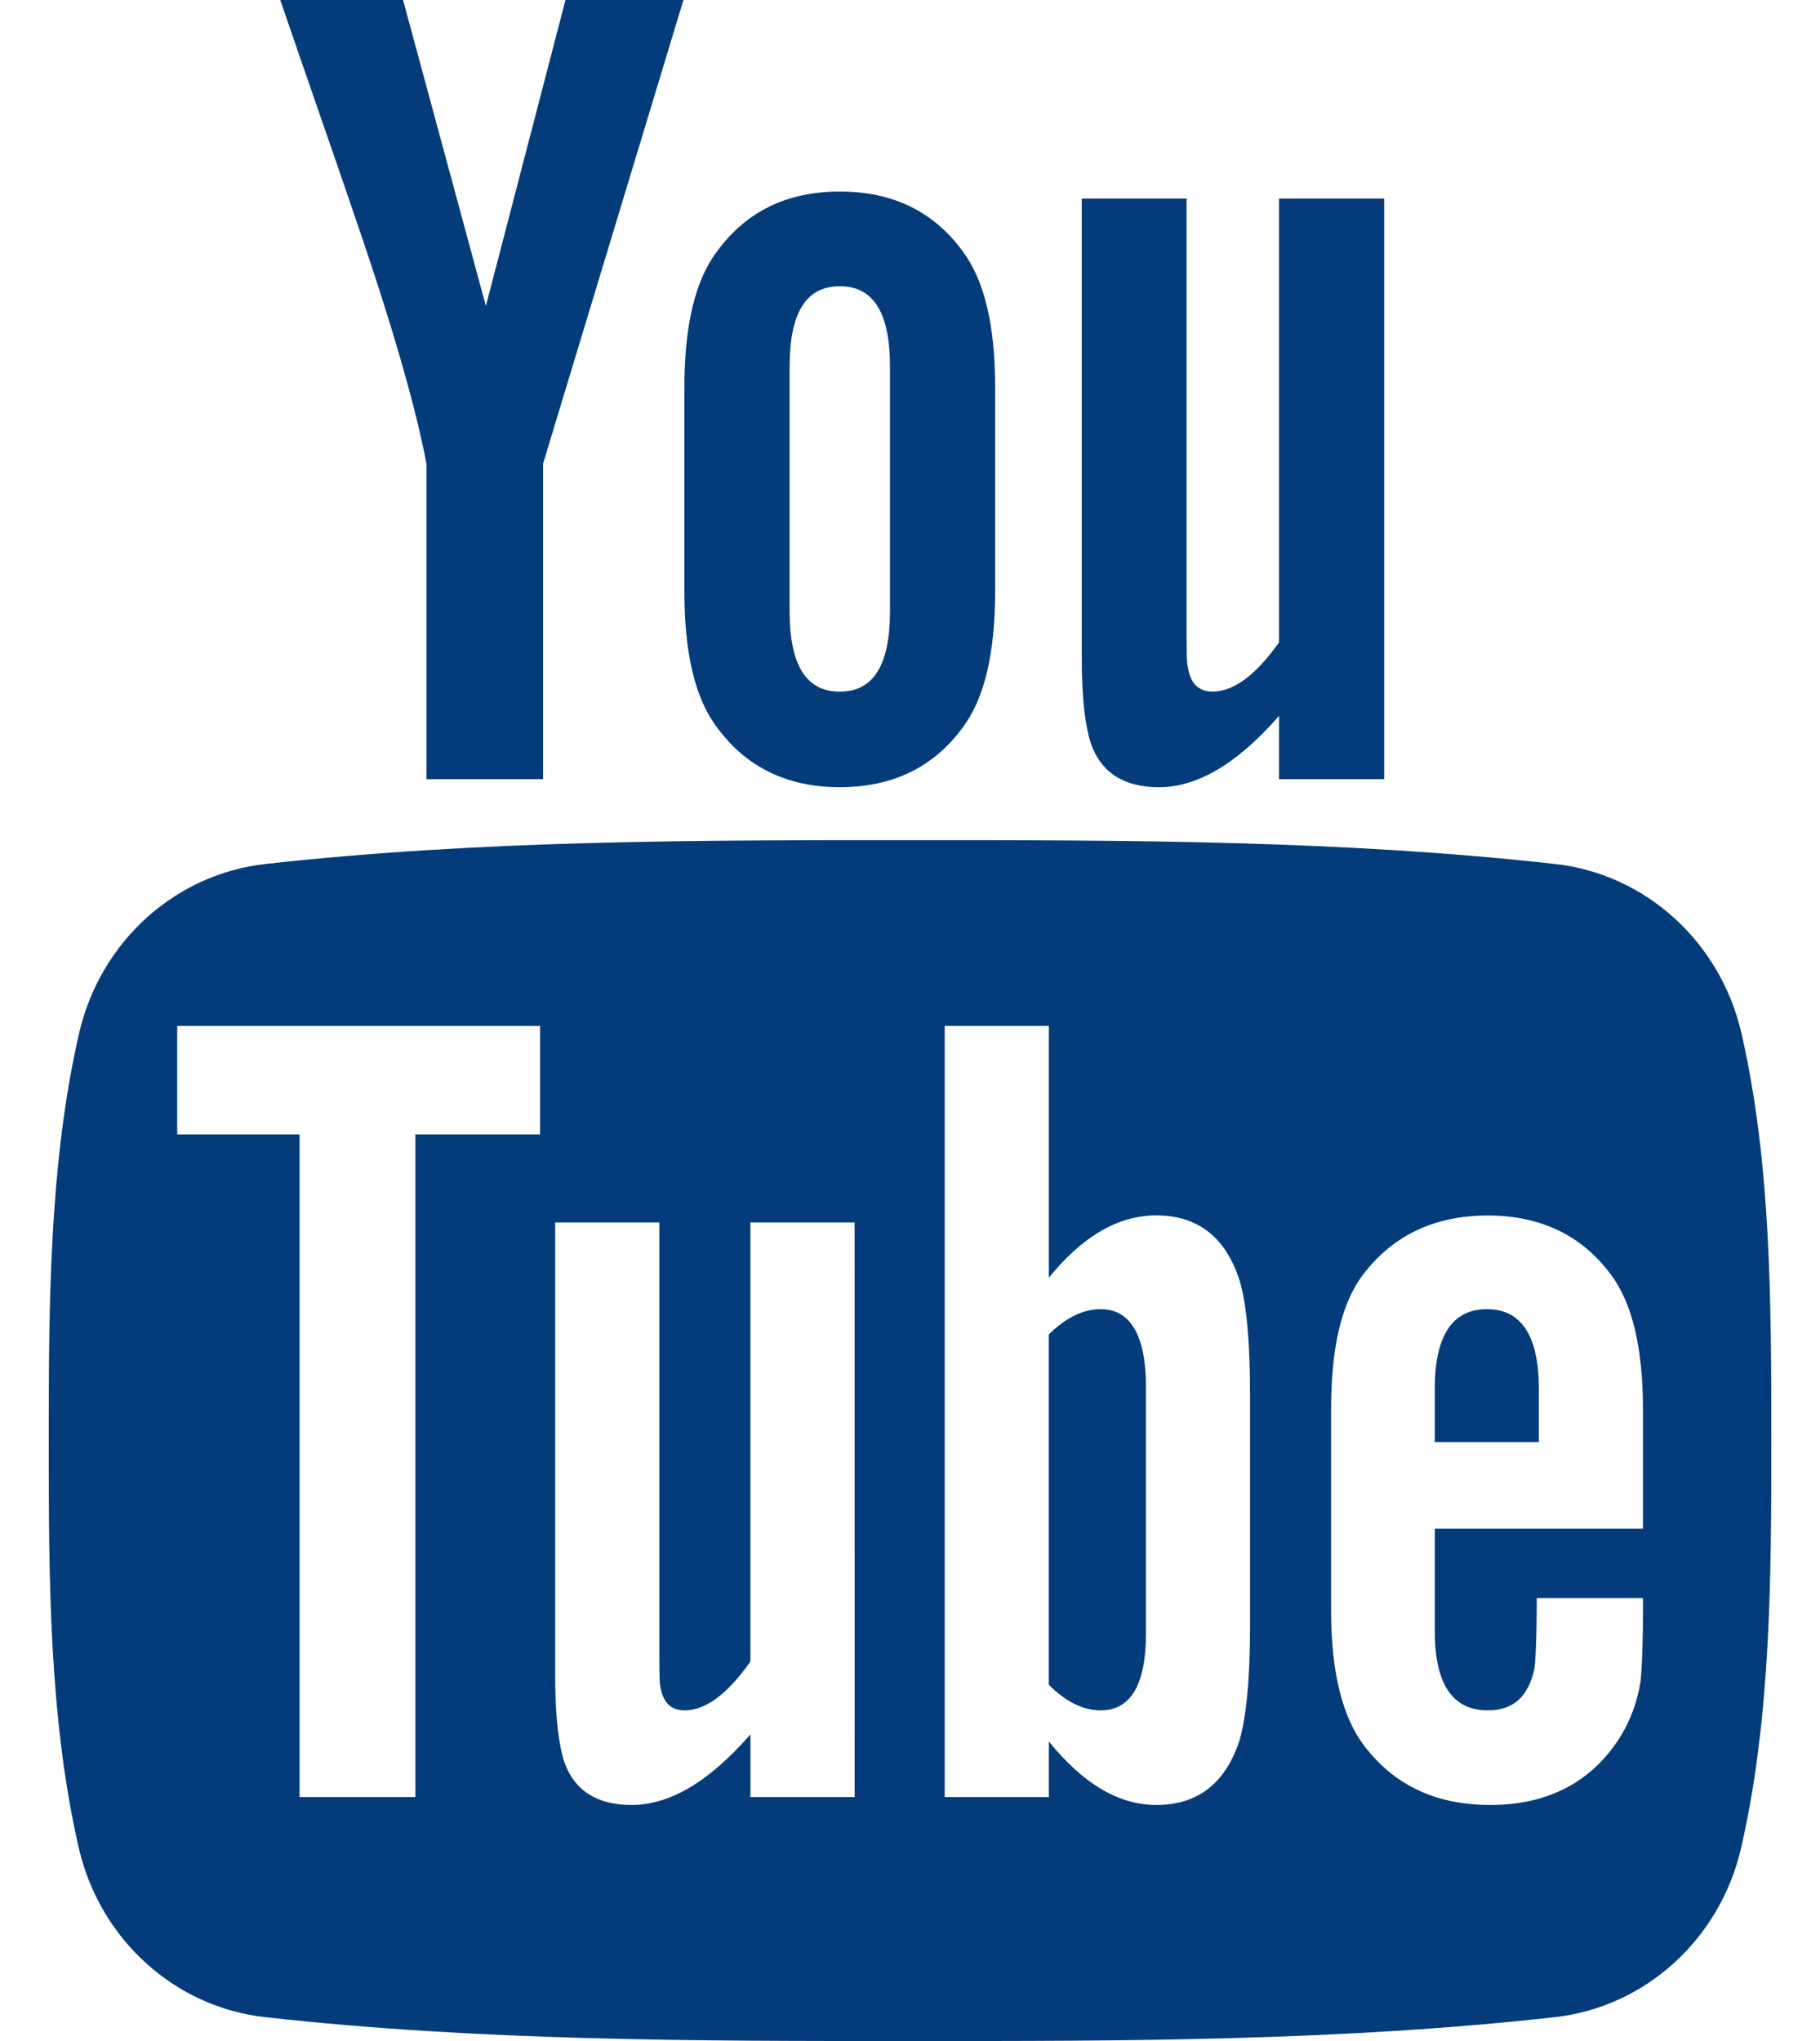
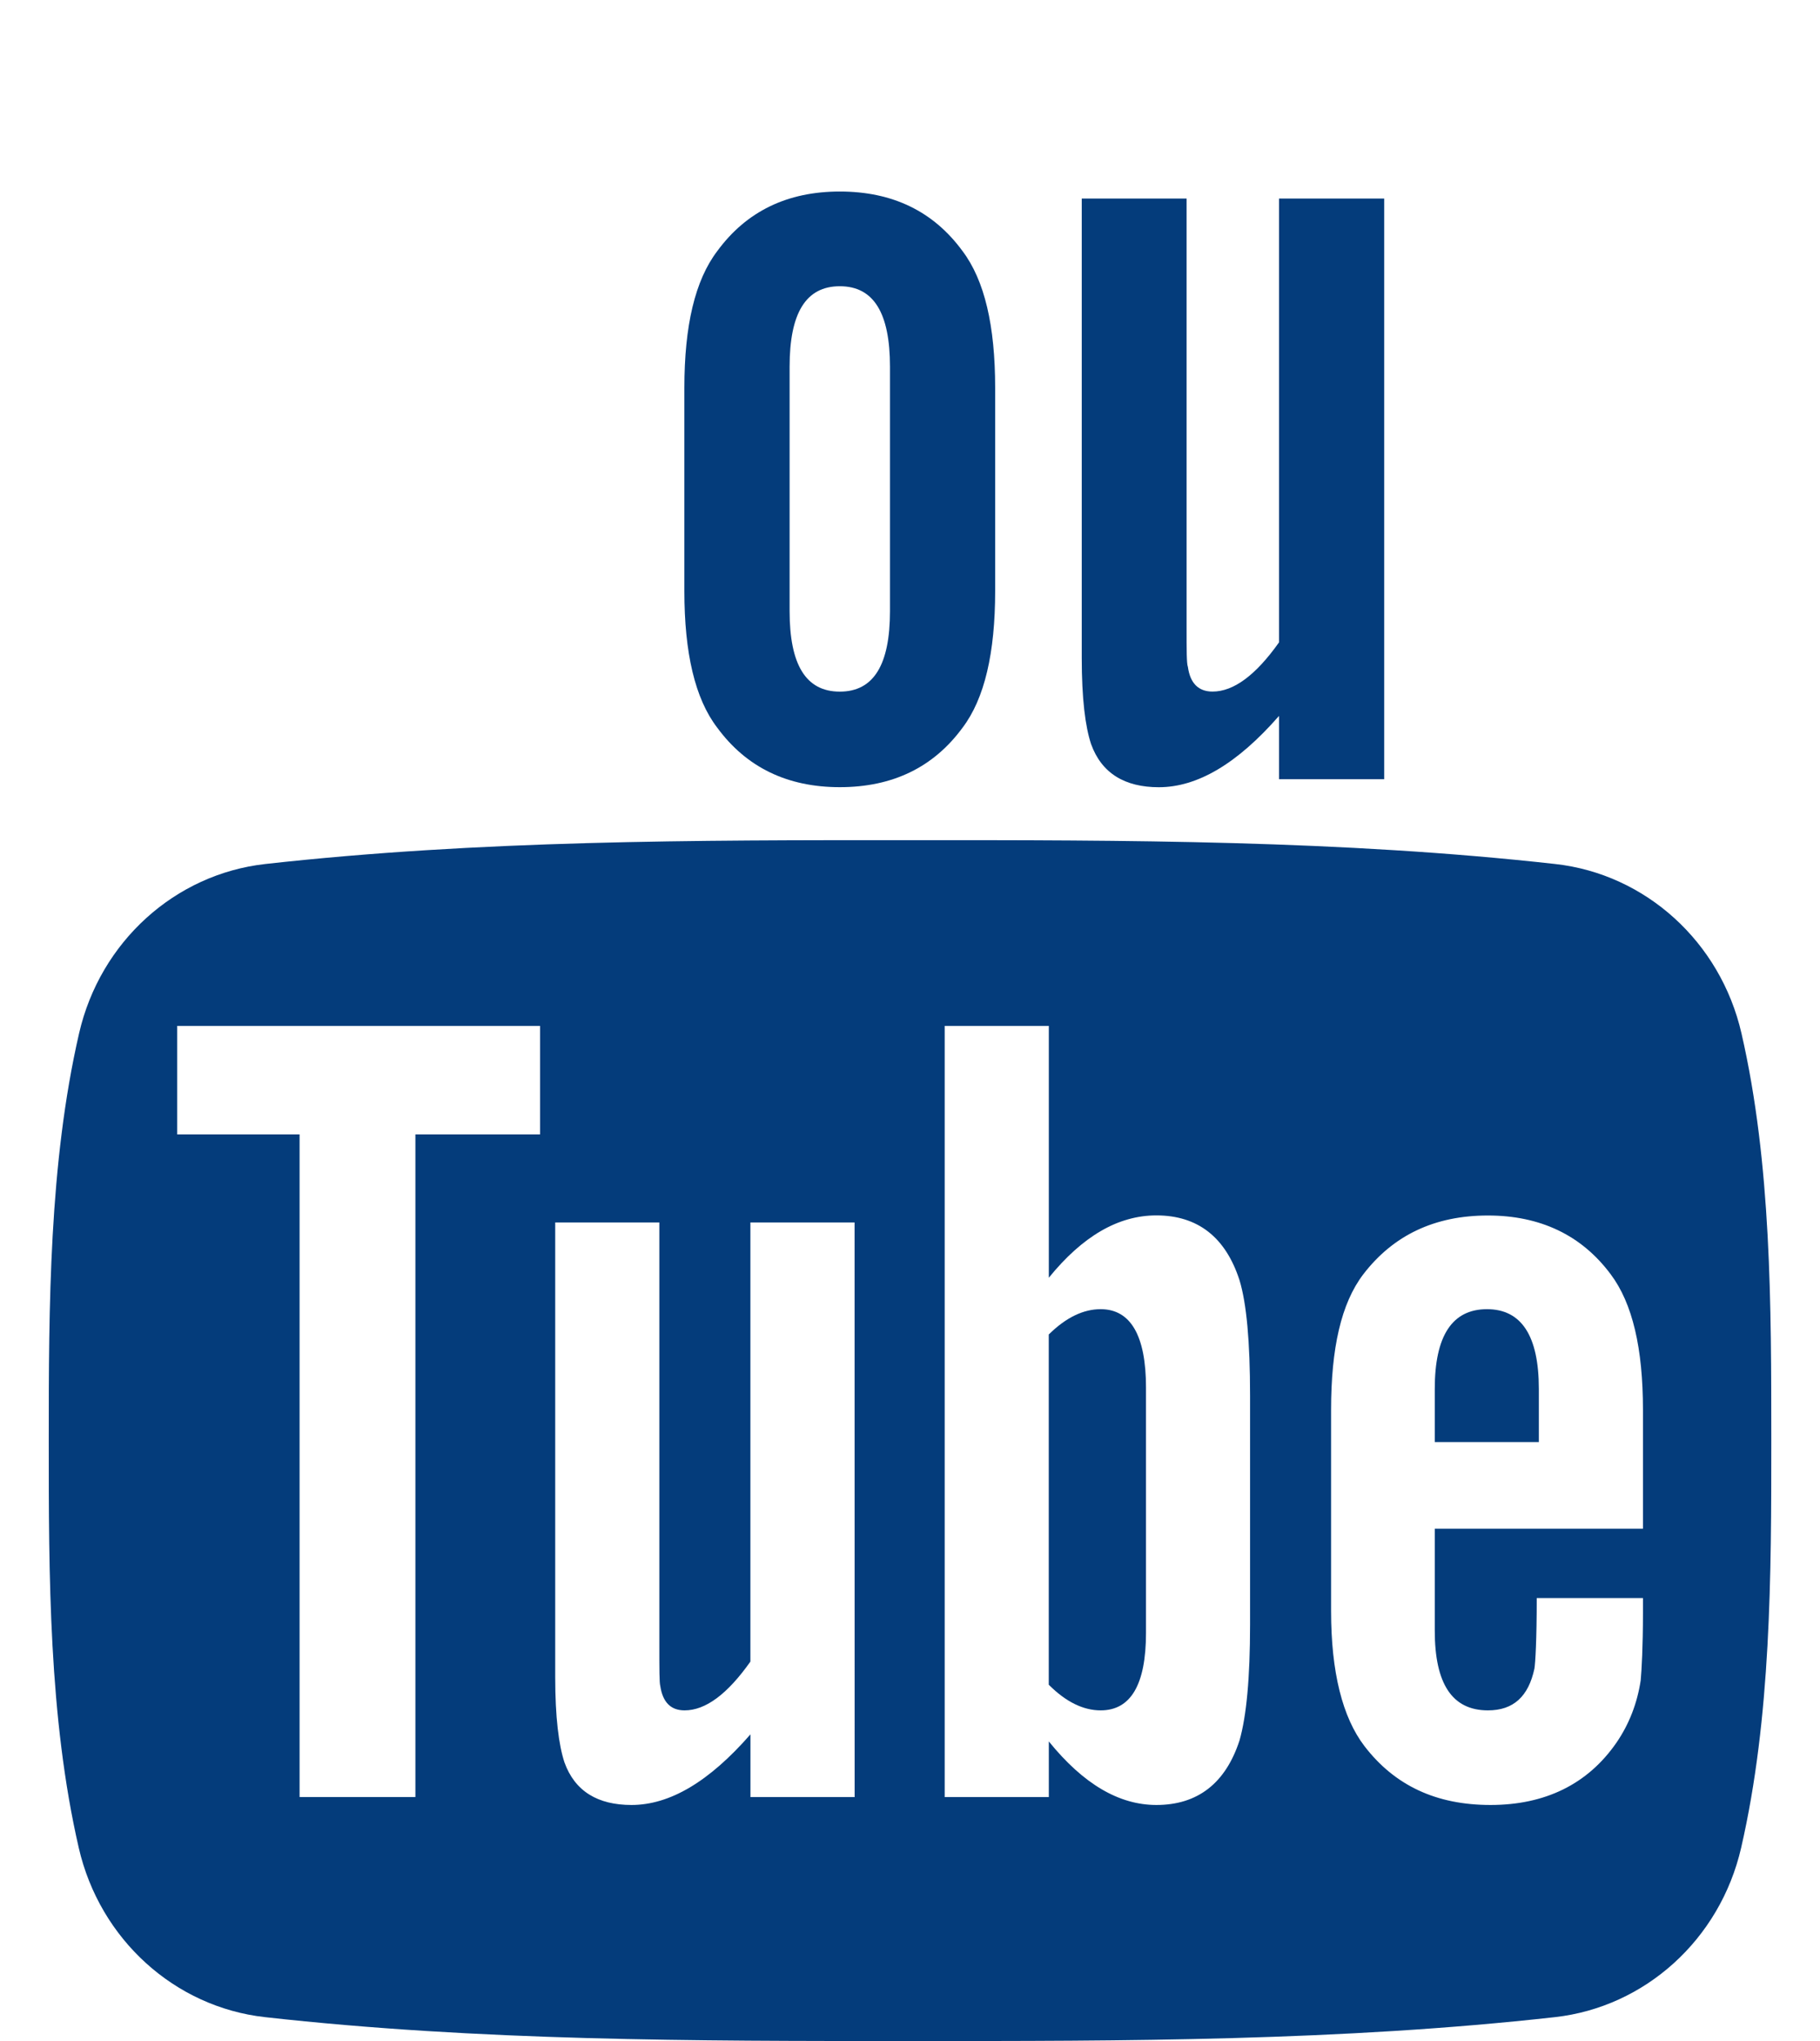
<svg xmlns="http://www.w3.org/2000/svg" width="33" height="37" viewBox="0 0 33 37" fill="none">
  <path d="M31.576 18.732C31.194 17.071 29.835 15.845 28.2 15.663C24.328 15.231 20.407 15.229 16.506 15.231C12.602 15.229 8.682 15.231 4.809 15.663C3.174 15.846 1.816 17.071 1.434 18.732C0.89 21.097 0.884 23.68 0.884 26.115C0.884 28.551 0.884 31.132 1.428 33.498C1.81 35.158 3.168 36.384 4.803 36.567C8.676 37 12.596 37.001 16.498 37C20.402 37.002 24.321 37 28.195 36.567C29.829 36.384 31.188 35.158 31.57 33.498C32.114 31.132 32.117 28.551 32.117 26.115C32.116 23.679 32.12 21.097 31.576 18.732ZM9.792 20.565H7.532V32.577H5.432V20.565H3.213V18.598H9.792V20.565ZM15.496 32.578H13.607V31.441C12.856 32.301 12.144 32.721 11.45 32.721C10.841 32.721 10.423 32.474 10.234 31.947C10.131 31.632 10.067 31.133 10.067 30.398V22.161H11.955V29.83C11.955 30.273 11.955 30.502 11.972 30.564C12.017 30.857 12.16 31.006 12.413 31.006C12.792 31.006 13.188 30.714 13.606 30.122V22.161H15.495L15.496 32.578ZM22.666 29.451C22.666 30.415 22.601 31.109 22.475 31.55C22.223 32.325 21.718 32.721 20.967 32.721C20.296 32.721 19.648 32.348 19.017 31.569V32.578H17.129V18.598H19.017V23.163C19.626 22.413 20.273 22.033 20.967 22.033C21.718 22.033 22.223 22.429 22.475 23.209C22.602 23.628 22.666 24.316 22.666 25.303V29.451ZM29.789 27.713H26.015V29.56C26.015 30.524 26.33 31.006 26.979 31.006C27.443 31.006 27.714 30.753 27.822 30.249C27.839 30.146 27.864 29.727 27.864 28.97H29.79V29.245C29.79 29.854 29.766 30.273 29.749 30.461C29.686 30.879 29.538 31.258 29.309 31.592C28.786 32.348 28.011 32.721 27.026 32.721C26.038 32.721 25.287 32.366 24.741 31.655C24.341 31.133 24.135 30.312 24.135 29.205V25.557C24.135 24.443 24.317 23.629 24.718 23.102C25.264 22.39 26.015 22.035 26.979 22.035C27.926 22.035 28.677 22.39 29.206 23.102C29.601 23.629 29.79 24.443 29.79 25.557V27.713H29.789Z" fill="#043C7B" />
  <path d="M26.962 23.733C26.331 23.733 26.015 24.215 26.015 25.178V26.142H27.902V25.178C27.902 24.215 27.586 23.733 26.962 23.733Z" fill="#043C7B" />
  <path d="M19.957 23.733C19.647 23.733 19.332 23.88 19.016 24.192V30.541C19.331 30.857 19.647 31.006 19.957 31.006C20.502 31.006 20.779 30.541 20.779 29.6V25.154C20.779 24.215 20.502 23.733 19.957 23.733Z" fill="#043C7B" />
  <path d="M21.012 14.271C21.708 14.271 22.431 13.848 23.191 12.978V14.126H25.098V3.599H23.191V11.645C22.768 12.242 22.367 12.537 21.986 12.537C21.73 12.537 21.58 12.386 21.539 12.091C21.515 12.028 21.515 11.796 21.515 11.349V3.599H19.614V11.923C19.614 12.666 19.678 13.17 19.783 13.488C19.975 14.021 20.398 14.271 21.012 14.271Z" fill="#043C7B" />
-   <path d="M7.732 8.405V14.126H9.847V8.405L12.392 0H10.253L8.81 5.547L7.308 0H5.082C5.528 1.309 5.992 2.625 6.438 3.936C7.117 5.906 7.54 7.391 7.732 8.405Z" fill="#043C7B" />
  <path d="M15.227 14.27C16.183 14.27 16.925 13.911 17.452 13.193C17.852 12.666 18.044 11.836 18.044 10.717V7.031C18.044 5.906 17.853 5.083 17.452 4.551C16.925 3.831 16.183 3.472 15.227 3.472C14.276 3.472 13.534 3.831 13.006 4.551C12.601 5.083 12.409 5.906 12.409 7.031V10.717C12.409 11.836 12.601 12.666 13.006 13.193C13.534 13.911 14.276 14.27 15.227 14.27ZM14.317 6.649C14.317 5.675 14.612 5.189 15.227 5.189C15.842 5.189 16.137 5.674 16.137 6.649V11.077C16.137 12.051 15.842 12.538 15.227 12.538C14.612 12.538 14.317 12.051 14.317 11.077V6.649Z" fill="#043C7B" />
</svg>